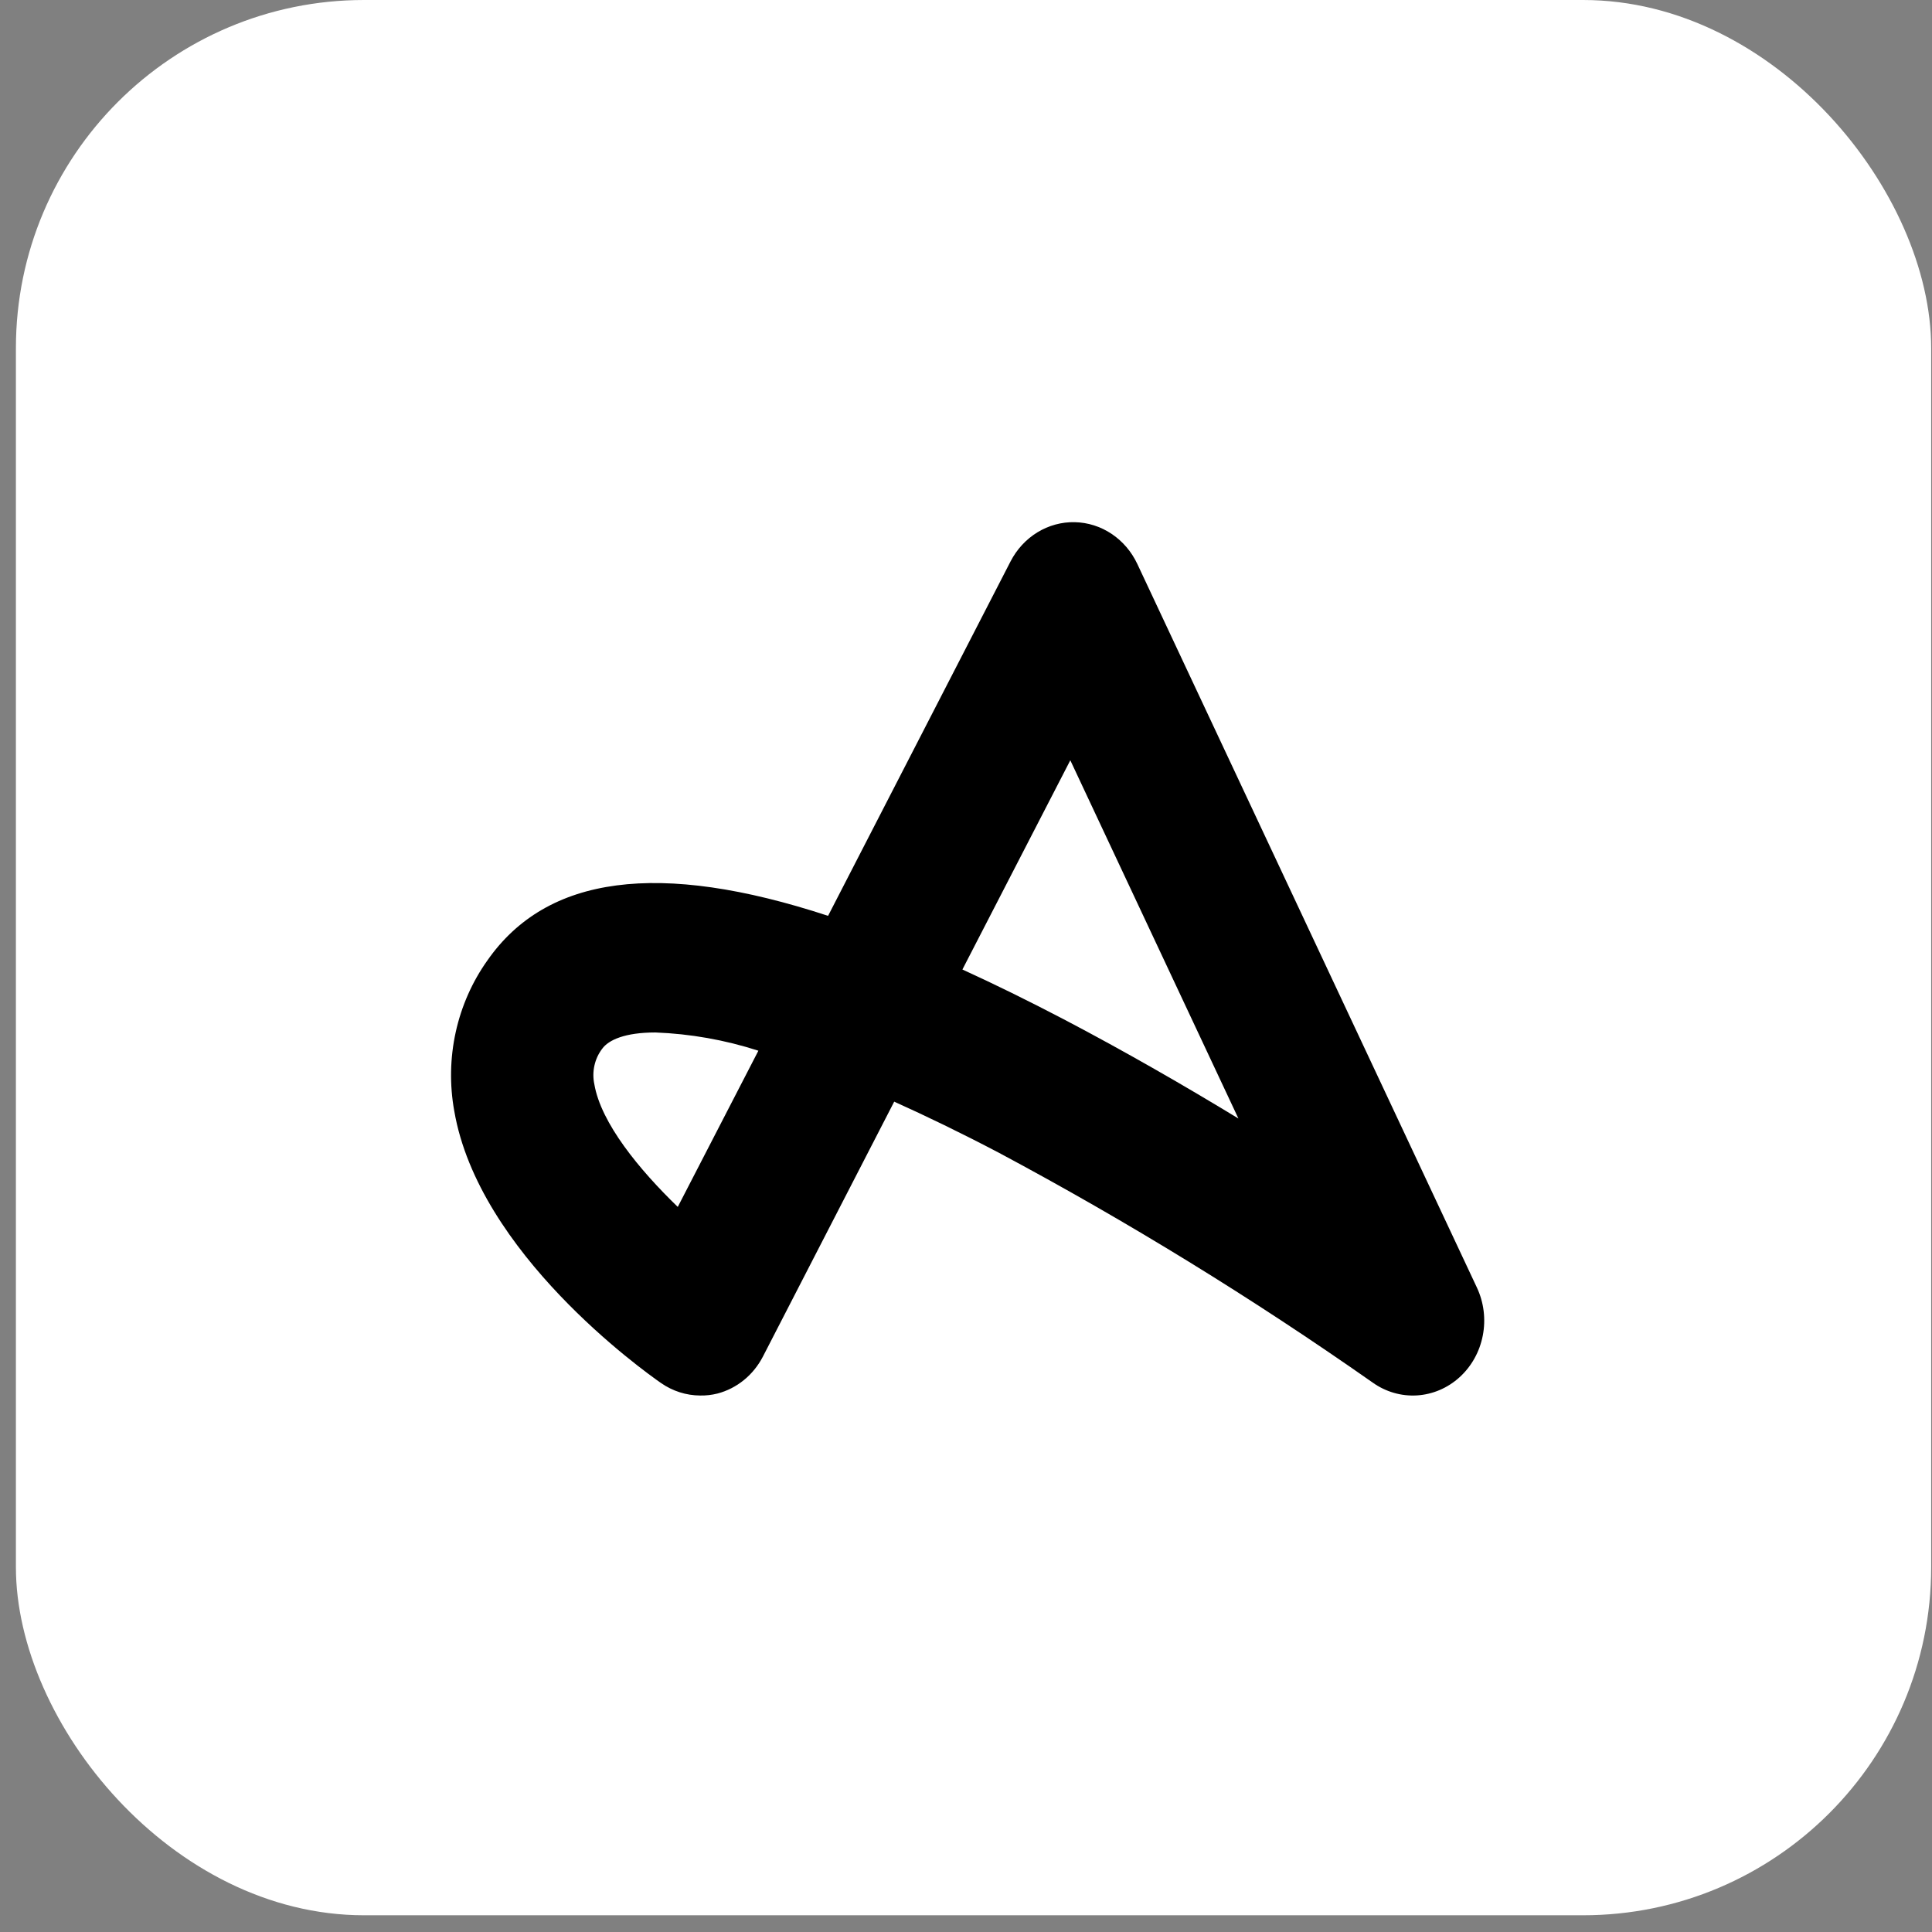
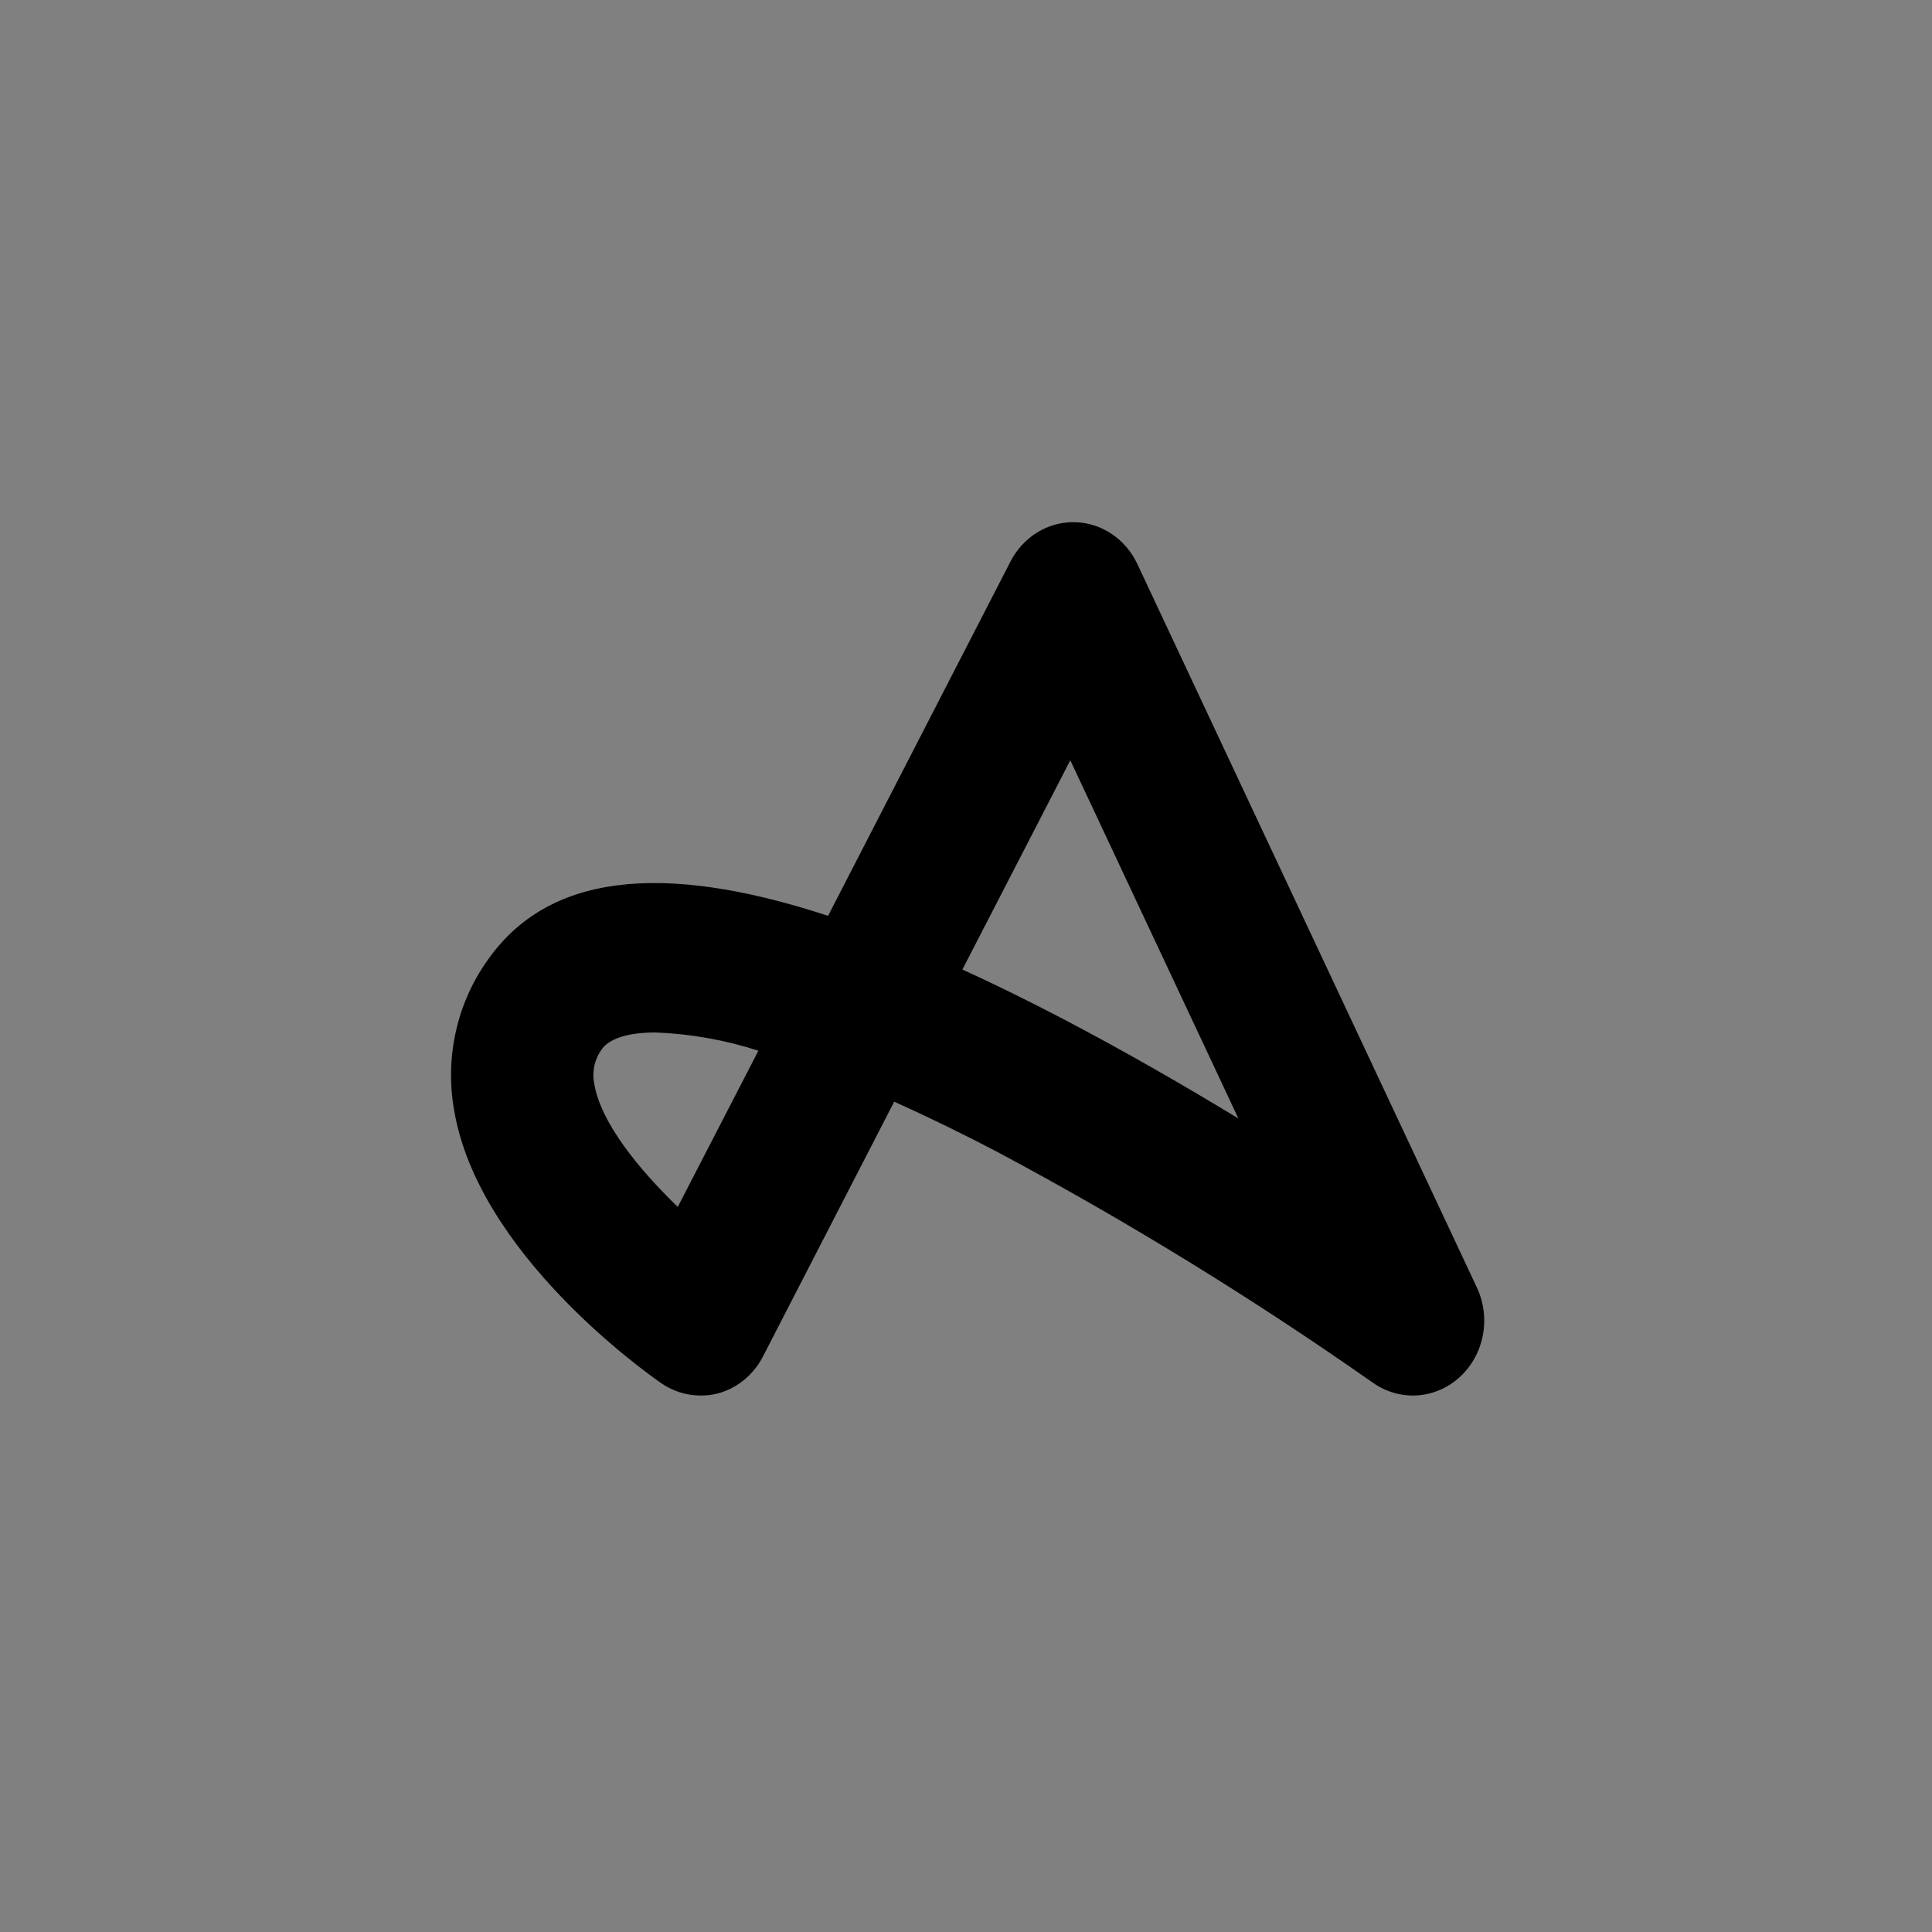
<svg xmlns="http://www.w3.org/2000/svg" width="111" height="111" viewBox="0 0 111 111" fill="none">
  <rect x="0" y="0" width="111" height="111" fill="#808080" stroke="none" />
-   <rect x="0.914" width="110.039" height="110.039" rx="20" fill="white" />
  <path d="M40.221 80.177C39.425 80.172 38.646 79.924 37.982 79.463C36.916 78.72 27.496 71.982 26.098 63.825C25.827 62.326 25.856 60.784 26.183 59.297C26.51 57.811 27.128 56.411 27.997 55.188C31.406 50.292 37.852 49.428 47.576 52.618L58.058 32.258C58.416 31.563 58.949 30.984 59.599 30.586C60.25 30.188 60.992 29.985 61.745 30.001C62.498 30.016 63.233 30.249 63.868 30.674C64.503 31.099 65.014 31.699 65.346 32.408L84.853 73.975C85.253 74.828 85.372 75.795 85.192 76.727C85.013 77.659 84.544 78.502 83.86 79.124C83.176 79.747 82.314 80.115 81.409 80.171C80.505 80.226 79.608 79.965 78.86 79.43C71.958 74.59 64.789 70.183 57.391 66.231C55.205 65.084 53.202 64.116 51.375 63.294L43.832 77.94C43.56 78.465 43.188 78.925 42.739 79.29C42.289 79.656 41.772 79.919 41.22 80.064C40.893 80.146 40.557 80.184 40.221 80.177ZM37.655 59.319C35.917 59.319 34.967 59.742 34.595 60.258C34.38 60.541 34.228 60.87 34.151 61.222C34.073 61.575 34.072 61.94 34.147 62.293C34.528 64.53 36.736 67.208 38.94 69.341L43.572 60.367C41.652 59.747 39.662 59.395 37.655 59.319ZM55.294 55.701C57.143 56.546 59.084 57.5 61.117 58.562C64.656 60.418 68.087 62.397 71.151 64.262L61.493 43.681L55.294 55.701Z" fill="black" />
</svg>